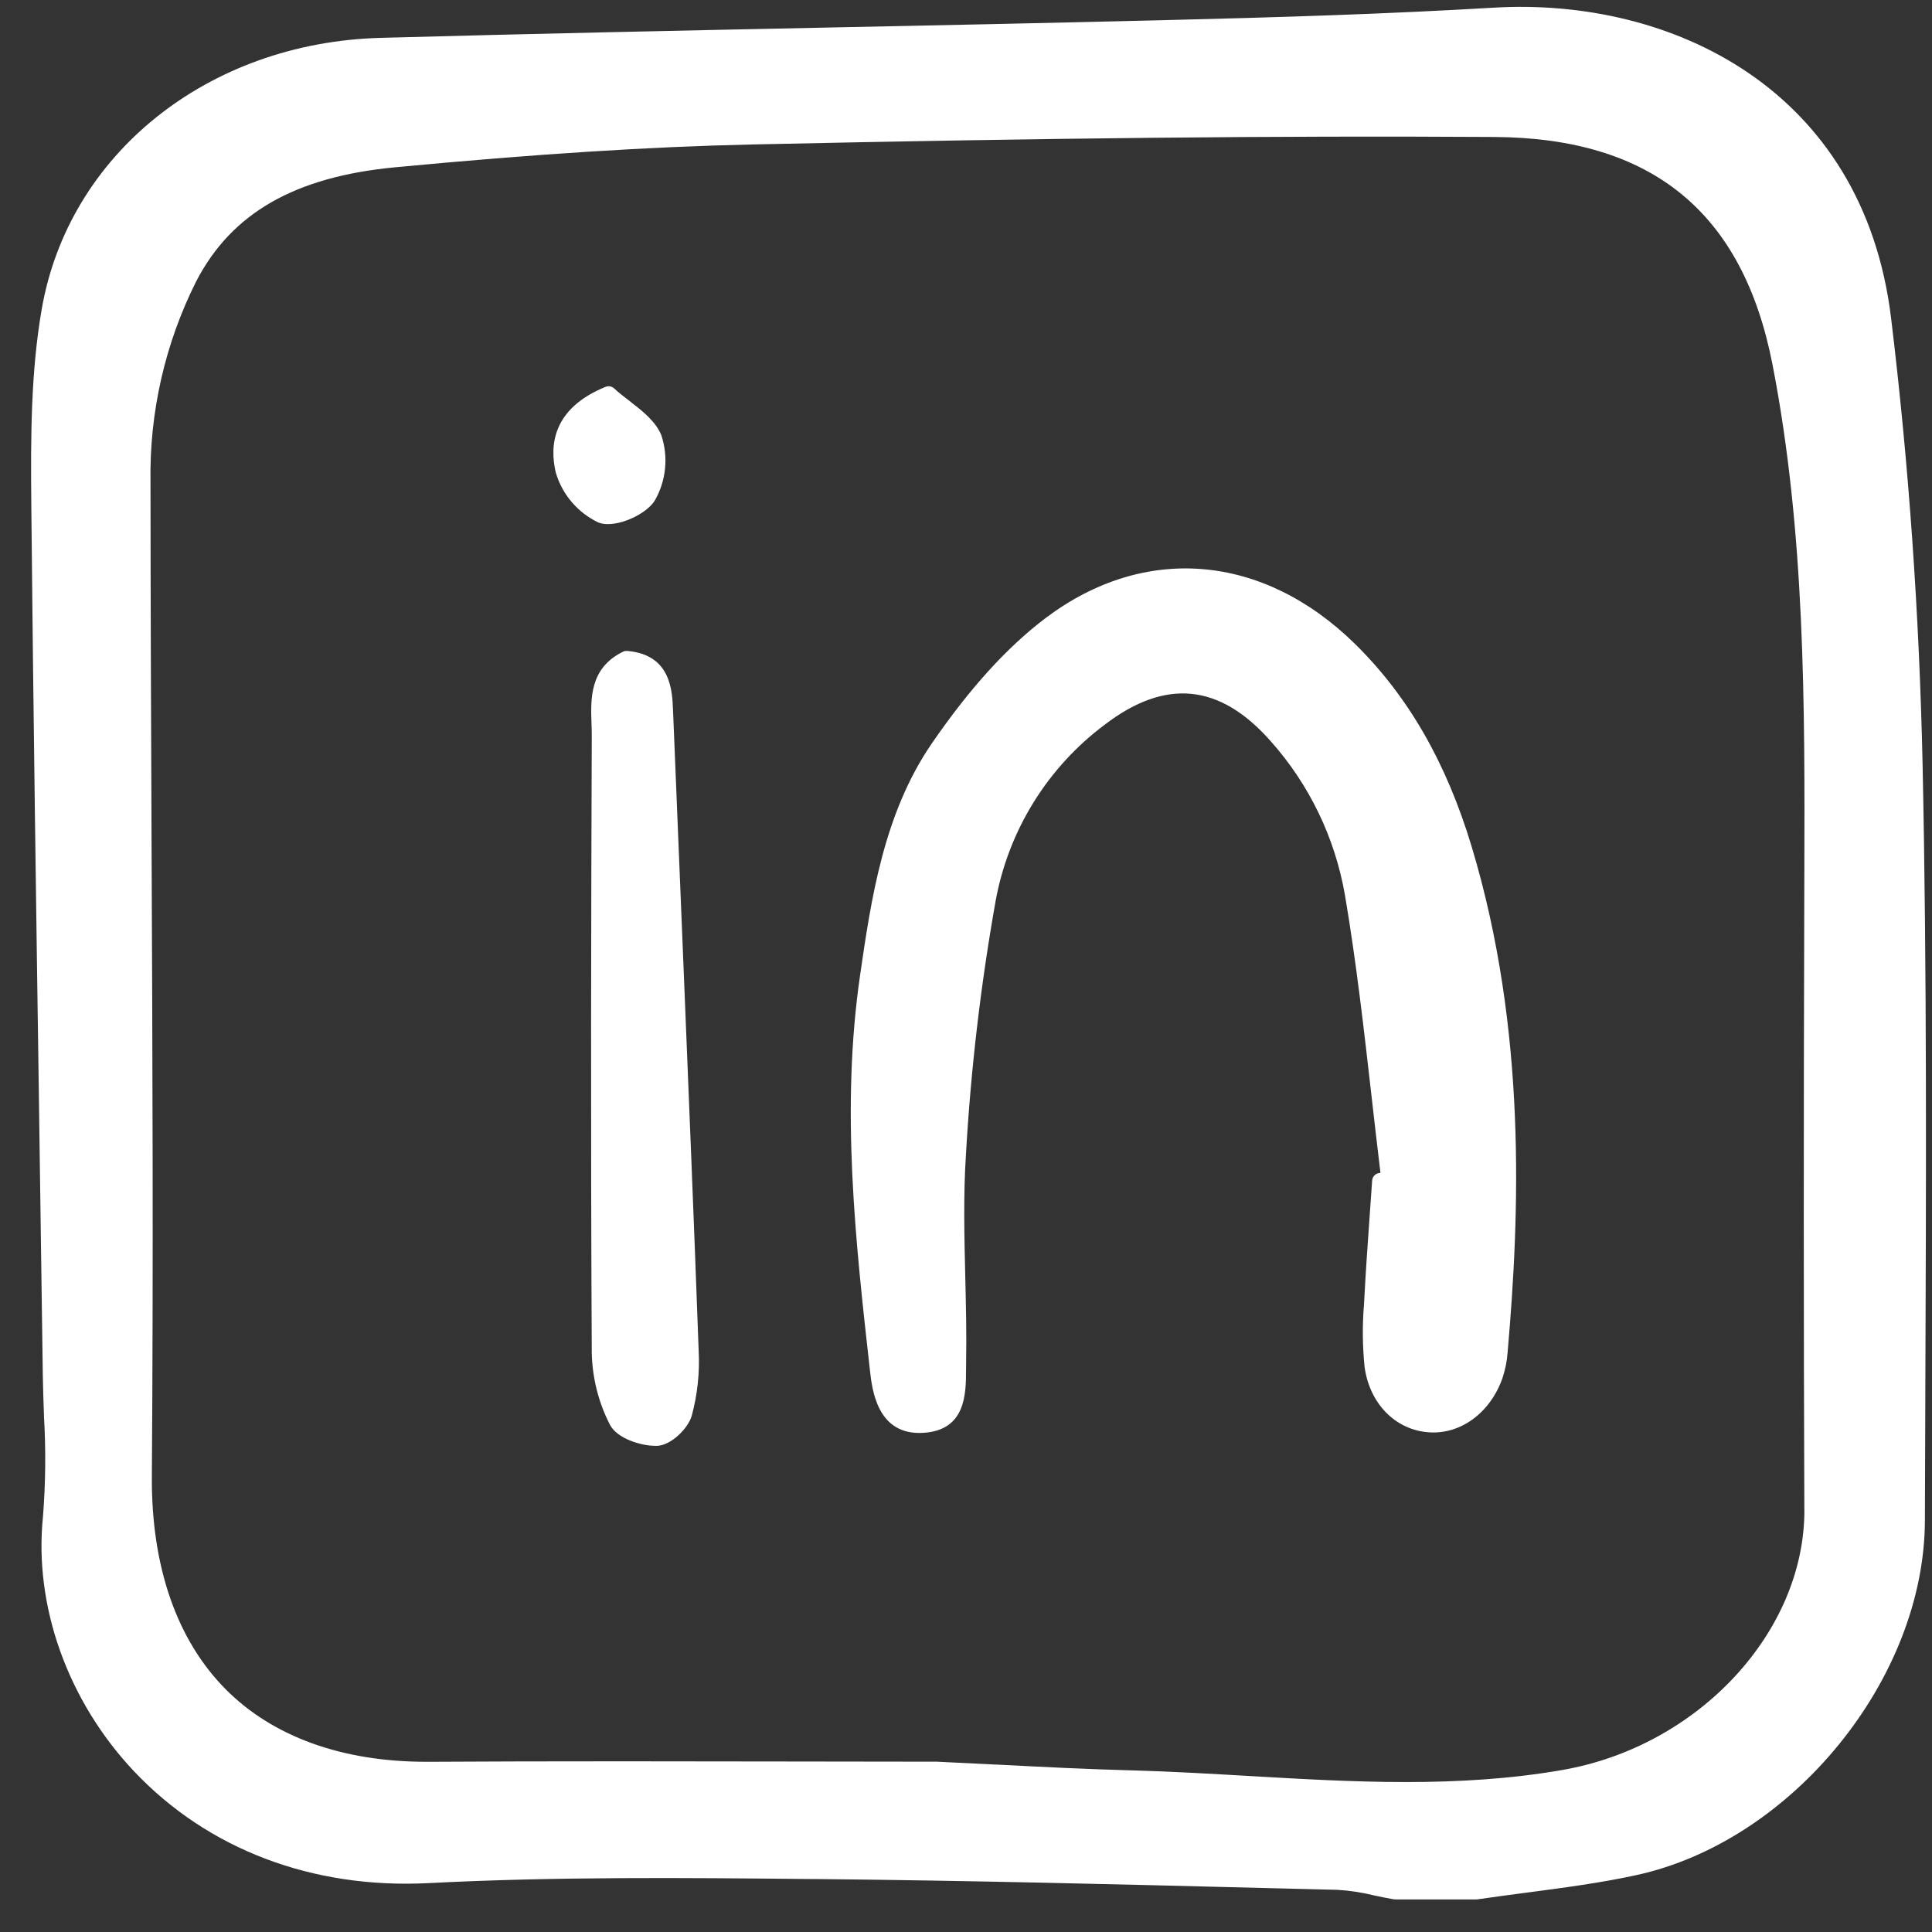
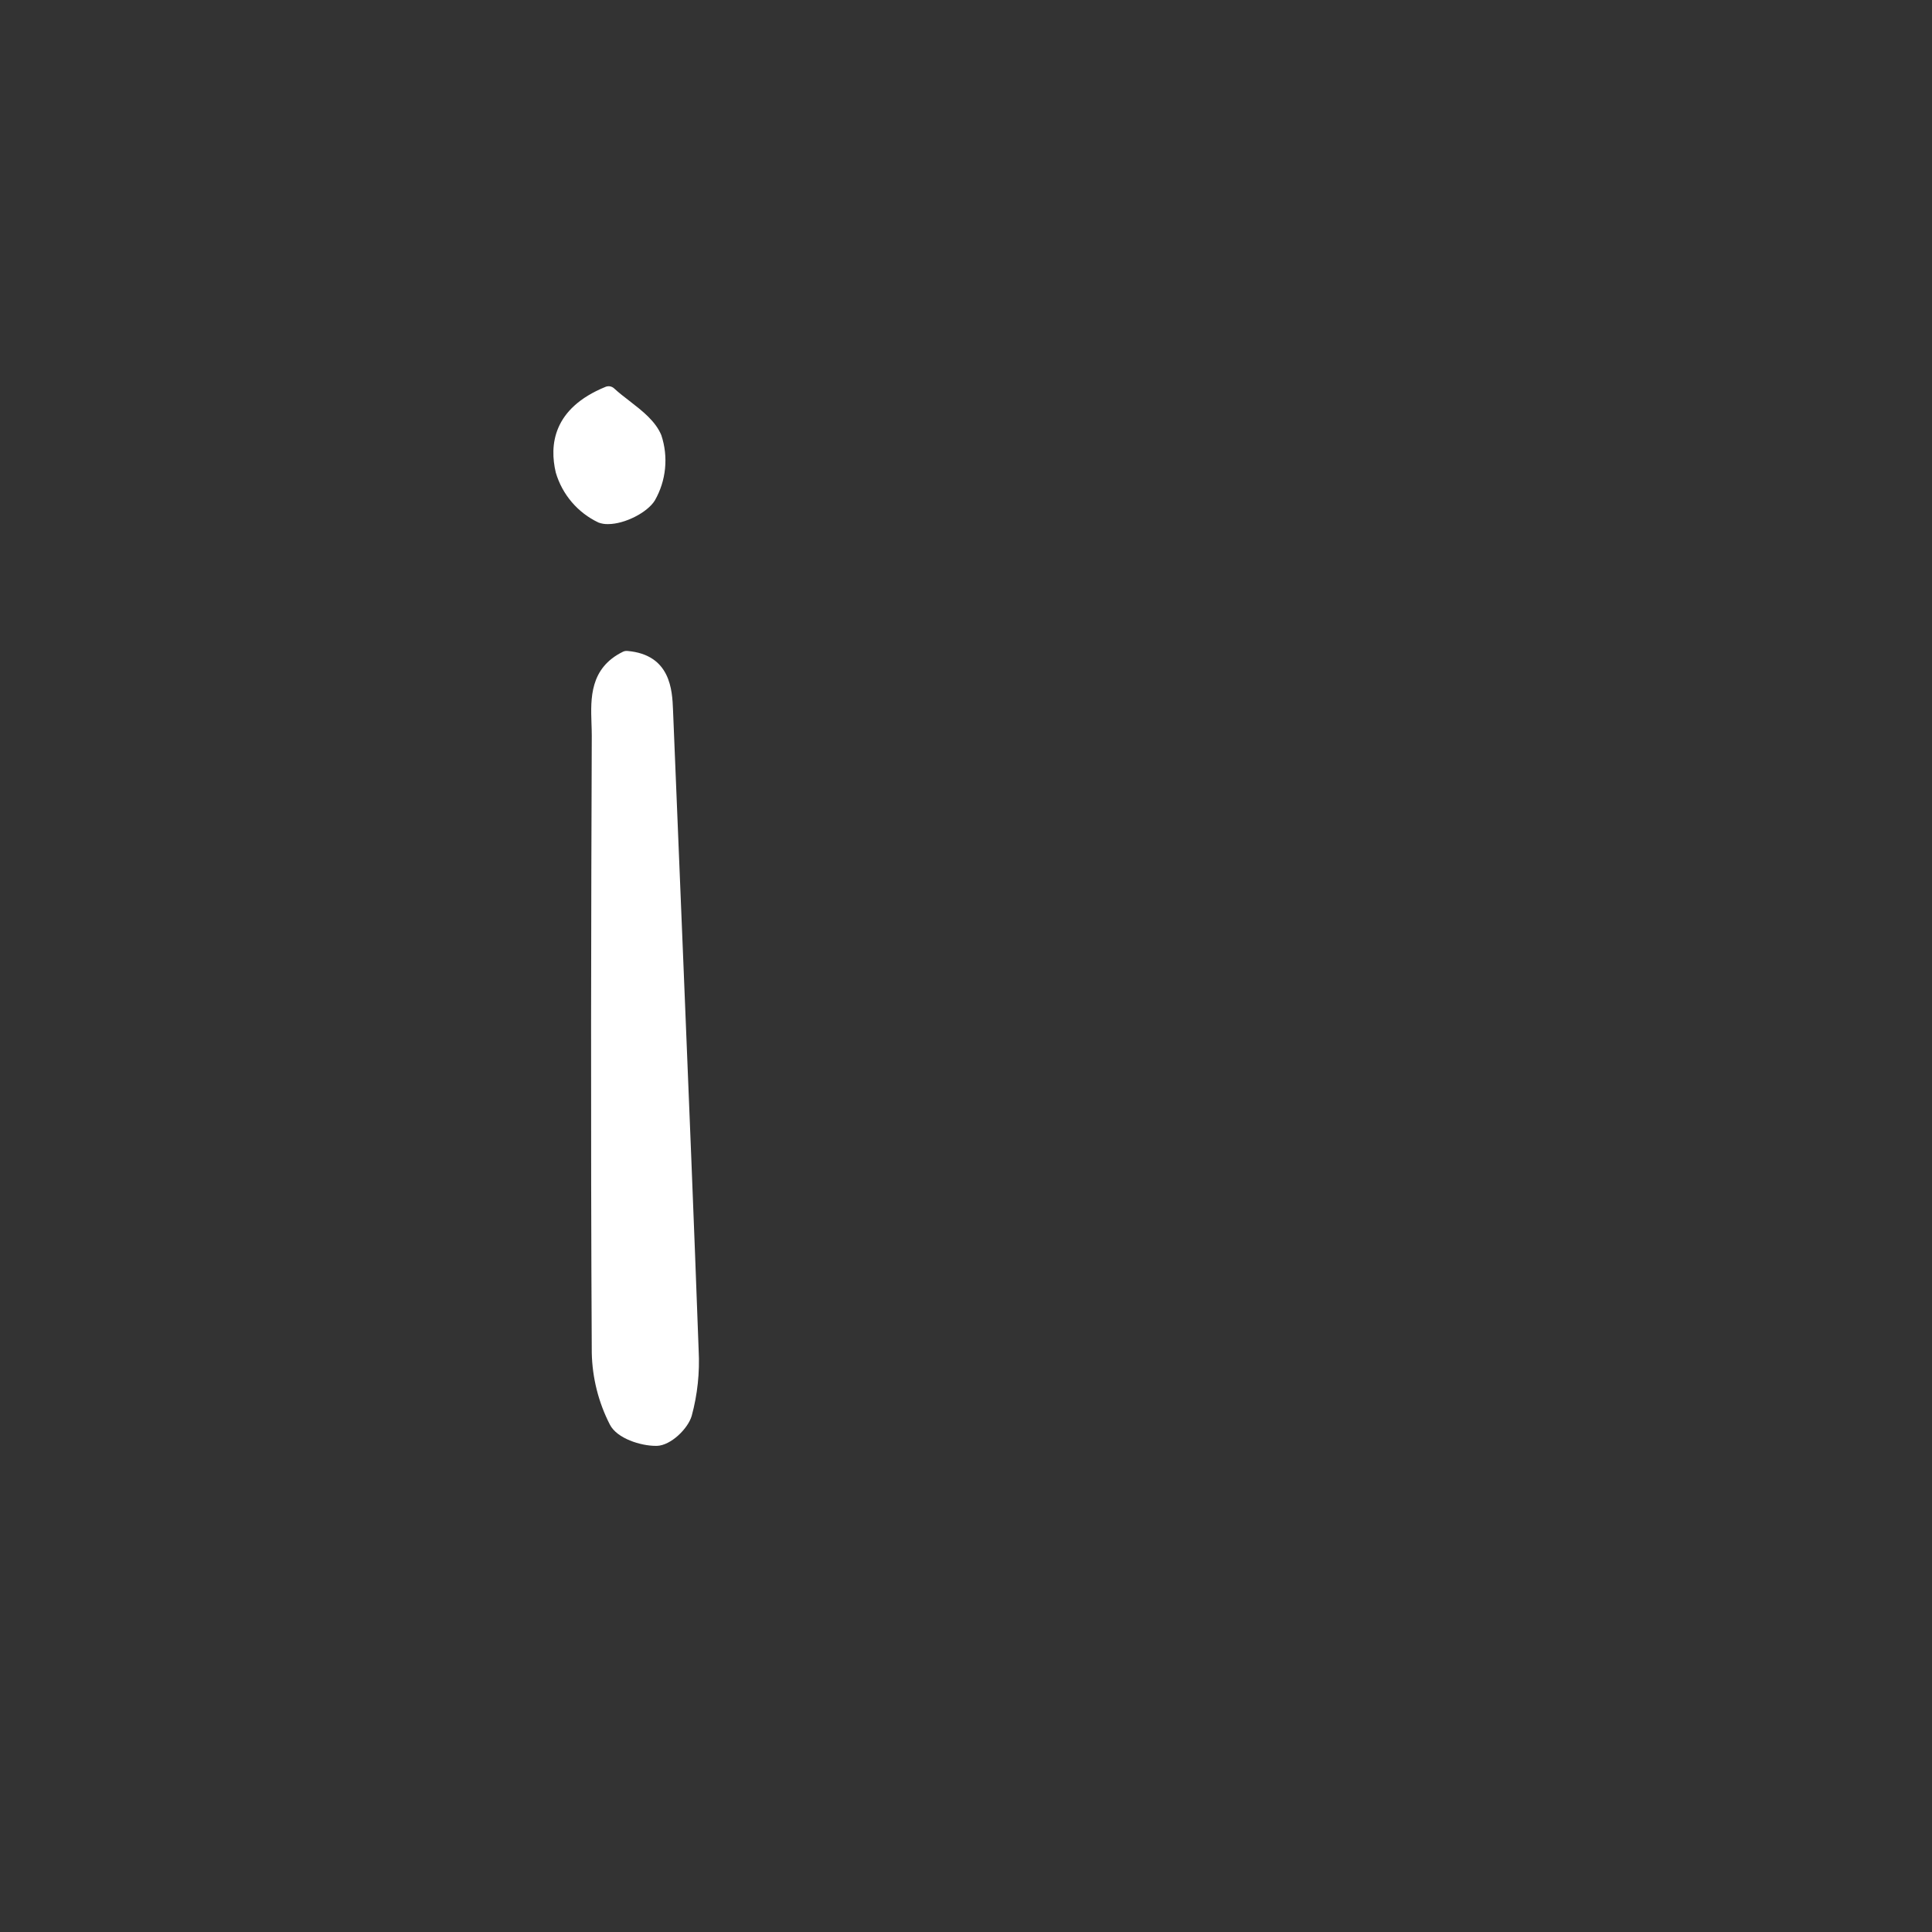
<svg xmlns="http://www.w3.org/2000/svg" width="40" height="40" viewBox="0 0 40 40" fill="none">
  <rect x="0" y="0" width="40" height="40" fill="#333333" stroke="none" />
  <g clip-path="url(#clip0_144_4357)">
-     <path d="M28.044 13.322C26.138 11.458 23.687 11.257 21.647 12.797C20.846 13.403 20.075 14.253 19.29 15.395C18.292 16.851 18.034 18.626 17.807 20.192C17.404 22.962 17.713 25.712 18.011 28.371C18.055 28.764 18.156 29.668 19.035 29.668C19.063 29.668 19.093 29.667 19.122 29.665C19.996 29.609 19.999 28.859 20.001 28.362C20.001 28.315 20.001 28.268 20.002 28.223C20.013 27.627 19.999 27.023 19.985 26.438C19.965 25.603 19.944 24.739 19.999 23.898C20.1 22.134 20.306 20.377 20.616 18.638C20.885 17.183 21.693 15.883 22.876 15.001C24.134 14.04 25.257 14.153 26.31 15.347C27.108 16.243 27.639 17.345 27.845 18.528C28.079 19.904 28.239 21.317 28.395 22.685C28.456 23.218 28.516 23.751 28.581 24.283L28.553 24.287C28.515 24.292 28.48 24.31 28.454 24.338C28.428 24.366 28.412 24.402 28.409 24.441C28.393 24.682 28.376 24.923 28.358 25.164C28.317 25.745 28.274 26.346 28.244 26.938L28.24 27.01C28.204 27.439 28.209 27.87 28.252 28.299C28.354 29.056 28.885 29.601 29.574 29.654C30.237 29.705 30.853 29.254 31.107 28.532C31.164 28.361 31.2 28.184 31.213 28.004C31.466 25.118 31.61 21.32 30.471 17.534C29.944 15.783 29.15 14.405 28.044 13.322Z" fill="white" />
    <path d="M12.252 28.011C12.263 28.528 12.391 29.037 12.628 29.497C12.776 29.785 13.27 29.935 13.574 29.935C13.584 29.935 13.594 29.935 13.603 29.935C13.89 29.925 14.243 29.58 14.321 29.314C14.441 28.873 14.489 28.415 14.465 27.959C14.368 25.288 14.256 22.573 14.149 19.947L13.934 14.696C13.918 14.296 13.887 13.552 12.986 13.477C12.956 13.475 12.926 13.48 12.899 13.493C12.207 13.831 12.229 14.465 12.246 14.975C12.249 15.062 12.252 15.149 12.252 15.233C12.239 18.734 12.227 23.35 12.252 28.011Z" fill="white" />
    <path d="M13.035 8.303C12.925 8.219 12.812 8.131 12.713 8.04C12.69 8.019 12.661 8.005 12.63 7.999C12.599 7.994 12.567 7.997 12.538 8.009C11.443 8.454 11.373 9.22 11.507 9.784C11.573 10.009 11.686 10.218 11.839 10.397C11.991 10.575 12.18 10.719 12.392 10.819C12.455 10.842 12.522 10.853 12.589 10.851C12.937 10.851 13.406 10.609 13.558 10.361C13.674 10.158 13.746 9.933 13.769 9.7C13.792 9.467 13.766 9.232 13.692 9.01C13.572 8.719 13.299 8.508 13.035 8.303Z" fill="white" />
-     <path d="M39.153 6.587C38.578 1.844 34.603 -0.06 30.921 0.159C28.735 0.288 26.571 0.357 23.994 0.42C21.658 0.477 19.264 0.527 17.151 0.57C14.12 0.633 10.985 0.698 7.872 0.784C4.299 0.884 1.417 3.195 0.863 6.406C0.641 7.694 0.634 8.994 0.648 10.438C0.688 14.655 0.75 18.915 0.81 23.036L0.816 23.482C0.84 25.14 0.863 26.797 0.886 28.455C0.89 28.734 0.9 29.014 0.91 29.294L0.91 29.317C0.951 30.01 0.944 30.706 0.89 31.398C0.698 33.248 1.403 35.22 2.776 36.674C4.303 38.289 6.467 39.111 8.872 38.988C11.495 38.852 14.171 38.878 16.759 38.903L16.946 38.904C20.017 38.934 23.14 39.012 26.164 39.089L27.689 39.127C27.946 39.142 28.201 39.181 28.451 39.243C28.581 39.271 28.712 39.298 28.843 39.321C28.862 39.324 28.881 39.326 28.9 39.326H30.554C30.571 39.326 30.587 39.325 30.603 39.322C30.934 39.274 31.266 39.23 31.597 39.186L31.622 39.183C32.364 39.085 33.132 38.985 33.88 38.822C37.109 38.118 39.844 34.756 39.853 31.481C39.855 30.709 39.858 29.937 39.861 29.165L39.862 28.778C39.878 24.547 39.896 20.173 39.806 15.865C39.739 12.732 39.52 9.61 39.153 6.587ZM37.358 31.253C37.368 33.782 35.171 36.15 32.356 36.644C30.199 37.022 27.994 36.894 25.861 36.77C25.07 36.724 24.251 36.676 23.438 36.654C22.515 36.63 21.574 36.582 20.66 36.535L20.579 36.532C20.185 36.511 19.791 36.492 19.401 36.474H19.383C18.387 36.474 17.392 36.472 16.397 36.47C15.242 36.468 14.069 36.466 12.89 36.466C11.341 36.466 10.066 36.469 8.88 36.476H8.828C7.087 36.476 5.651 35.958 4.675 34.977C3.66 33.956 3.131 32.432 3.144 30.569C3.176 26.188 3.157 21.753 3.138 17.463C3.128 15.014 3.117 12.481 3.116 9.979C3.092 8.538 3.416 7.113 4.062 5.825C4.794 4.412 6.102 3.661 8.177 3.464C11.09 3.188 13.44 3.038 15.573 2.991C21.732 2.856 26.472 2.808 30.941 2.836C34.201 2.856 36.083 4.396 36.697 7.544C37.377 11.033 37.367 14.619 37.357 18.089L37.356 18.383C37.341 23.305 37.342 27.395 37.357 31.253H37.358Z" fill="white" />
  </g>
  <defs>
    <clipPath id="clip0_144_4357">
      <rect width="39.455" height="39.455" fill="white" transform="translate(0.545)" />
    </clipPath>
  </defs>
</svg>